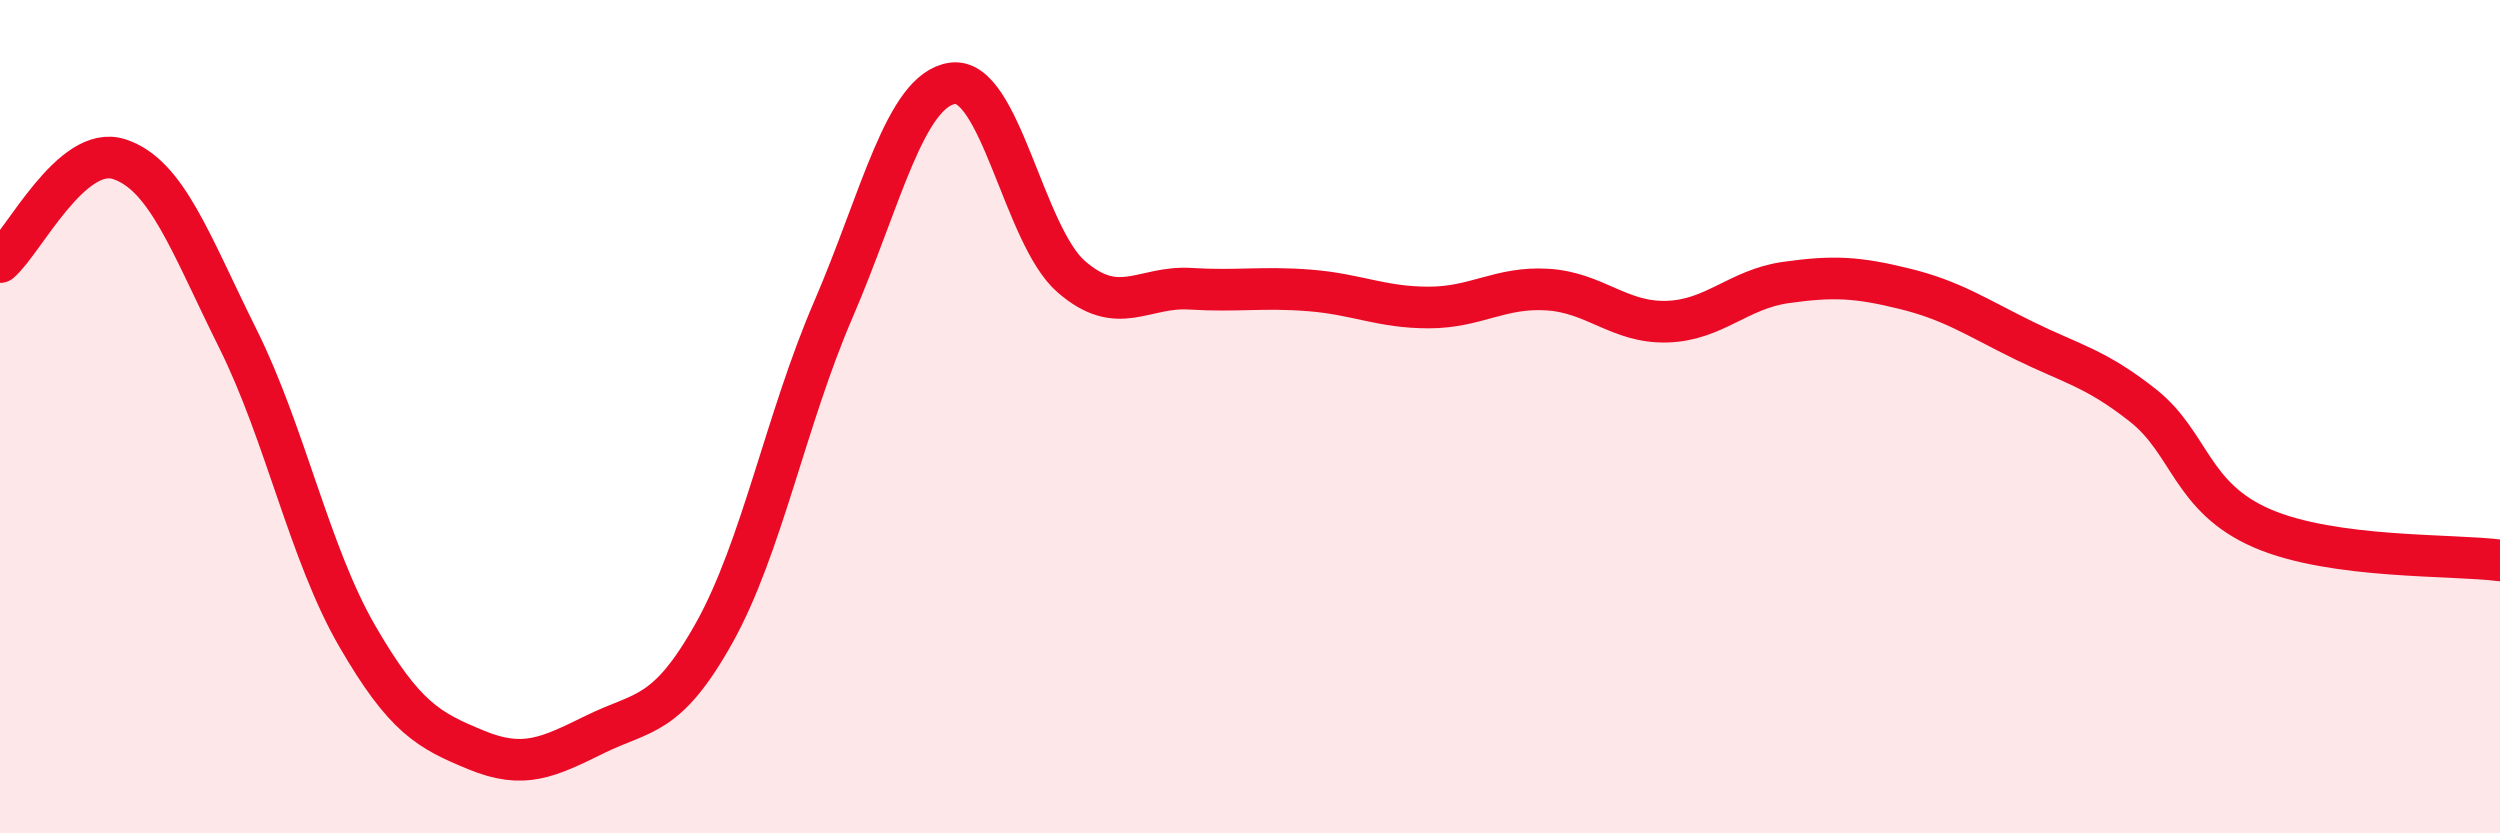
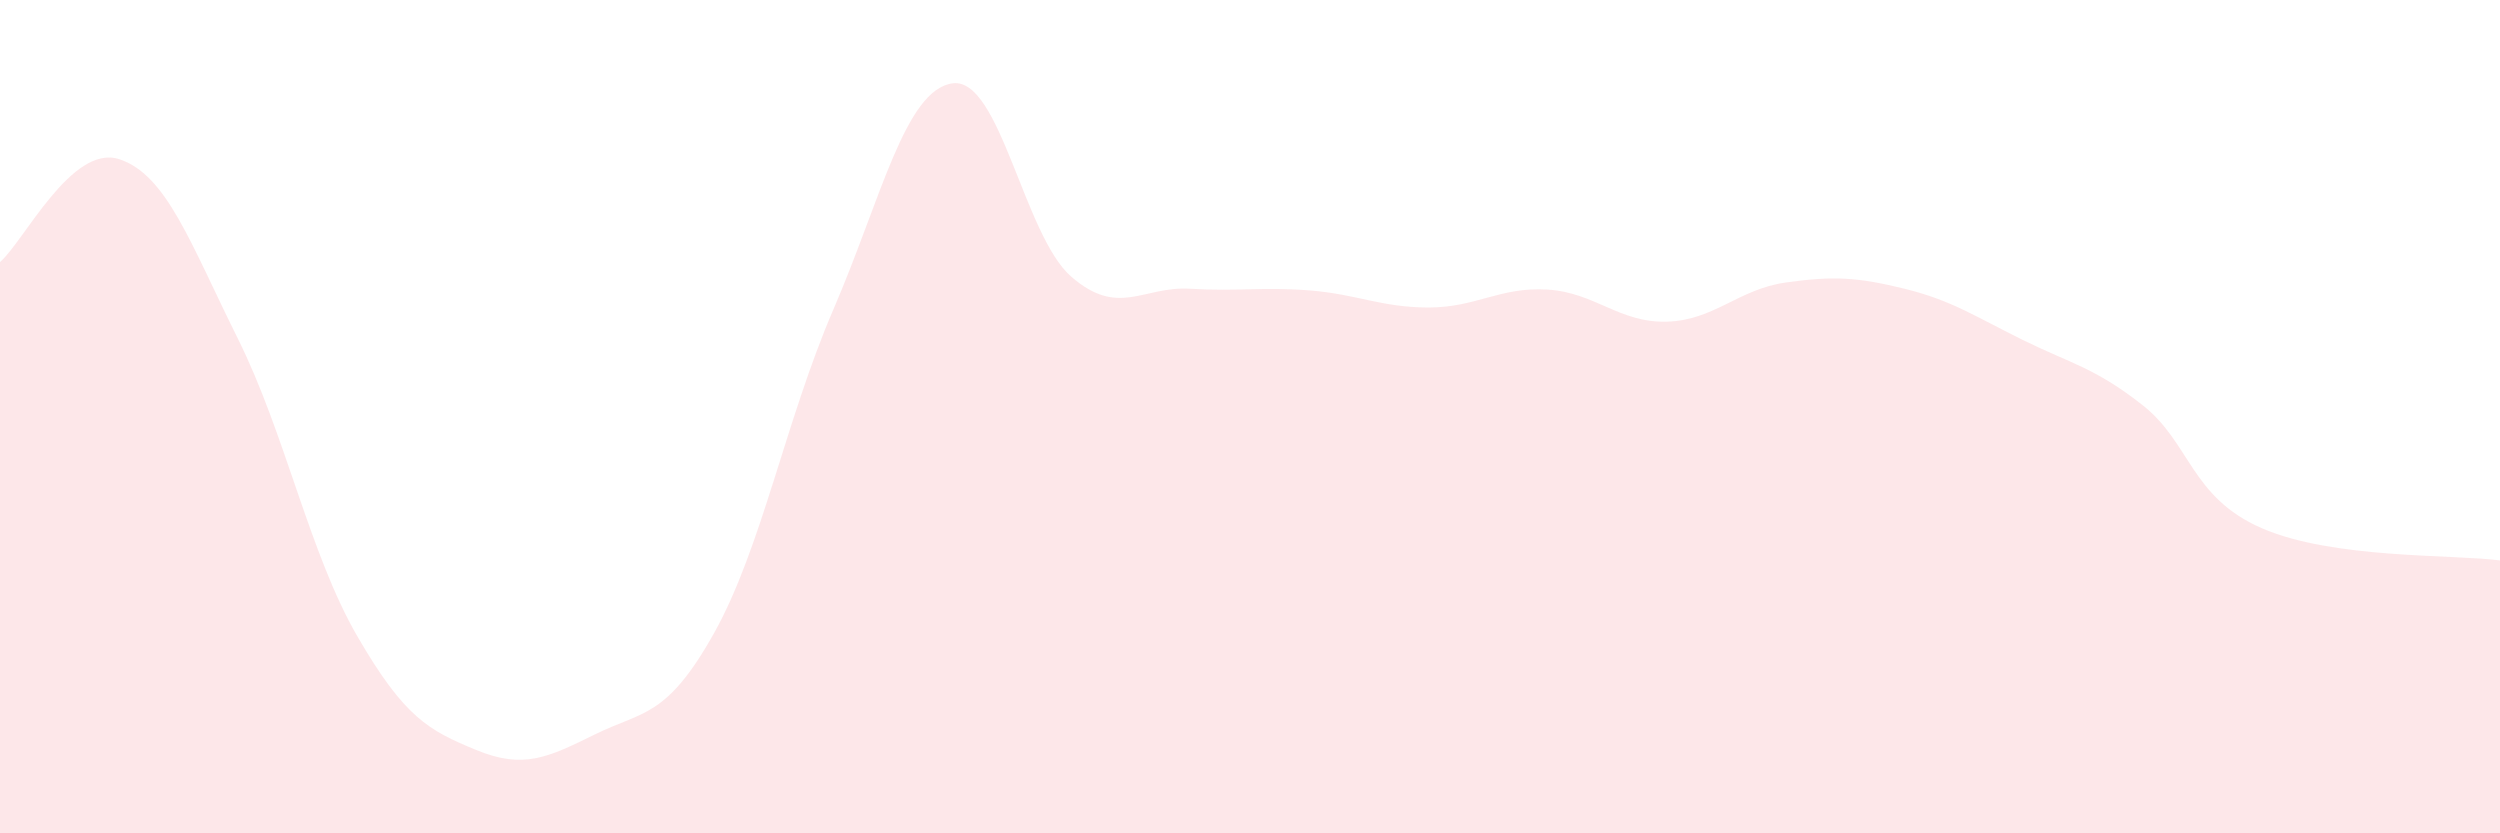
<svg xmlns="http://www.w3.org/2000/svg" width="60" height="20" viewBox="0 0 60 20">
-   <path d="M 0,6.29 C 0.57,5.8 1.72,3.45 2.86,3.82 C 4,4.19 4.57,5.84 5.71,8.13 C 6.85,10.42 7.43,13.29 8.57,15.26 C 9.71,17.23 10.29,17.53 11.43,18 C 12.57,18.47 13.15,18.18 14.29,17.62 C 15.43,17.06 16,17.23 17.14,15.19 C 18.28,13.15 18.86,10.07 20,7.43 C 21.14,4.79 21.72,2.16 22.86,2 C 24,1.84 24.57,5.65 25.71,6.64 C 26.85,7.63 27.43,6.86 28.57,6.93 C 29.71,7 30.29,6.88 31.43,6.97 C 32.57,7.06 33.15,7.38 34.29,7.38 C 35.43,7.38 36,6.88 37.14,6.95 C 38.28,7.02 38.86,7.75 40,7.72 C 41.14,7.69 41.72,6.94 42.86,6.78 C 44,6.62 44.57,6.65 45.71,6.93 C 46.85,7.21 47.43,7.61 48.57,8.17 C 49.71,8.73 50.29,8.83 51.43,9.73 C 52.57,10.63 52.58,11.94 54.29,12.68 C 56,13.42 58.86,13.3 60,13.45L60 20L0 20Z" fill="#EB0A25" opacity="0.1" stroke-linecap="round" stroke-linejoin="round" />
-   <path d="M 0,6.29 C 0.57,5.8 1.72,3.45 2.86,3.82 C 4,4.19 4.57,5.84 5.71,8.13 C 6.85,10.42 7.43,13.29 8.57,15.26 C 9.71,17.23 10.29,17.53 11.43,18 C 12.57,18.47 13.15,18.18 14.29,17.62 C 15.43,17.06 16,17.23 17.14,15.19 C 18.28,13.15 18.86,10.07 20,7.43 C 21.14,4.79 21.72,2.16 22.86,2 C 24,1.84 24.57,5.65 25.71,6.64 C 26.85,7.63 27.43,6.86 28.57,6.93 C 29.71,7 30.29,6.88 31.43,6.97 C 32.57,7.06 33.15,7.38 34.29,7.38 C 35.43,7.38 36,6.88 37.14,6.95 C 38.28,7.02 38.86,7.75 40,7.72 C 41.14,7.69 41.72,6.94 42.86,6.78 C 44,6.62 44.57,6.65 45.71,6.93 C 46.85,7.21 47.43,7.61 48.57,8.17 C 49.71,8.73 50.29,8.83 51.43,9.73 C 52.57,10.63 52.58,11.94 54.29,12.68 C 56,13.42 58.86,13.3 60,13.45" stroke="#EB0A25" stroke-width="1" fill="none" stroke-linecap="round" stroke-linejoin="round" />
+   <path d="M 0,6.29 C 0.57,5.8 1.72,3.45 2.86,3.82 C 4,4.19 4.57,5.84 5.71,8.13 C 6.85,10.42 7.43,13.29 8.57,15.26 C 9.71,17.23 10.29,17.53 11.43,18 C 12.57,18.47 13.15,18.18 14.29,17.62 C 15.43,17.06 16,17.23 17.14,15.19 C 18.28,13.15 18.86,10.07 20,7.43 C 21.14,4.79 21.72,2.16 22.86,2 C 24,1.84 24.57,5.65 25.71,6.64 C 26.85,7.63 27.43,6.86 28.57,6.93 C 29.71,7 30.29,6.88 31.43,6.97 C 32.57,7.06 33.15,7.38 34.29,7.38 C 35.43,7.38 36,6.88 37.14,6.95 C 38.28,7.02 38.86,7.75 40,7.72 C 41.14,7.69 41.72,6.94 42.86,6.78 C 44,6.62 44.57,6.65 45.71,6.93 C 46.85,7.21 47.43,7.61 48.57,8.17 C 49.71,8.73 50.29,8.83 51.43,9.73 C 52.57,10.63 52.58,11.94 54.29,12.68 C 56,13.42 58.86,13.3 60,13.45L60 20L0 20" fill="#EB0A25" opacity="0.1" stroke-linecap="round" stroke-linejoin="round" />
</svg>